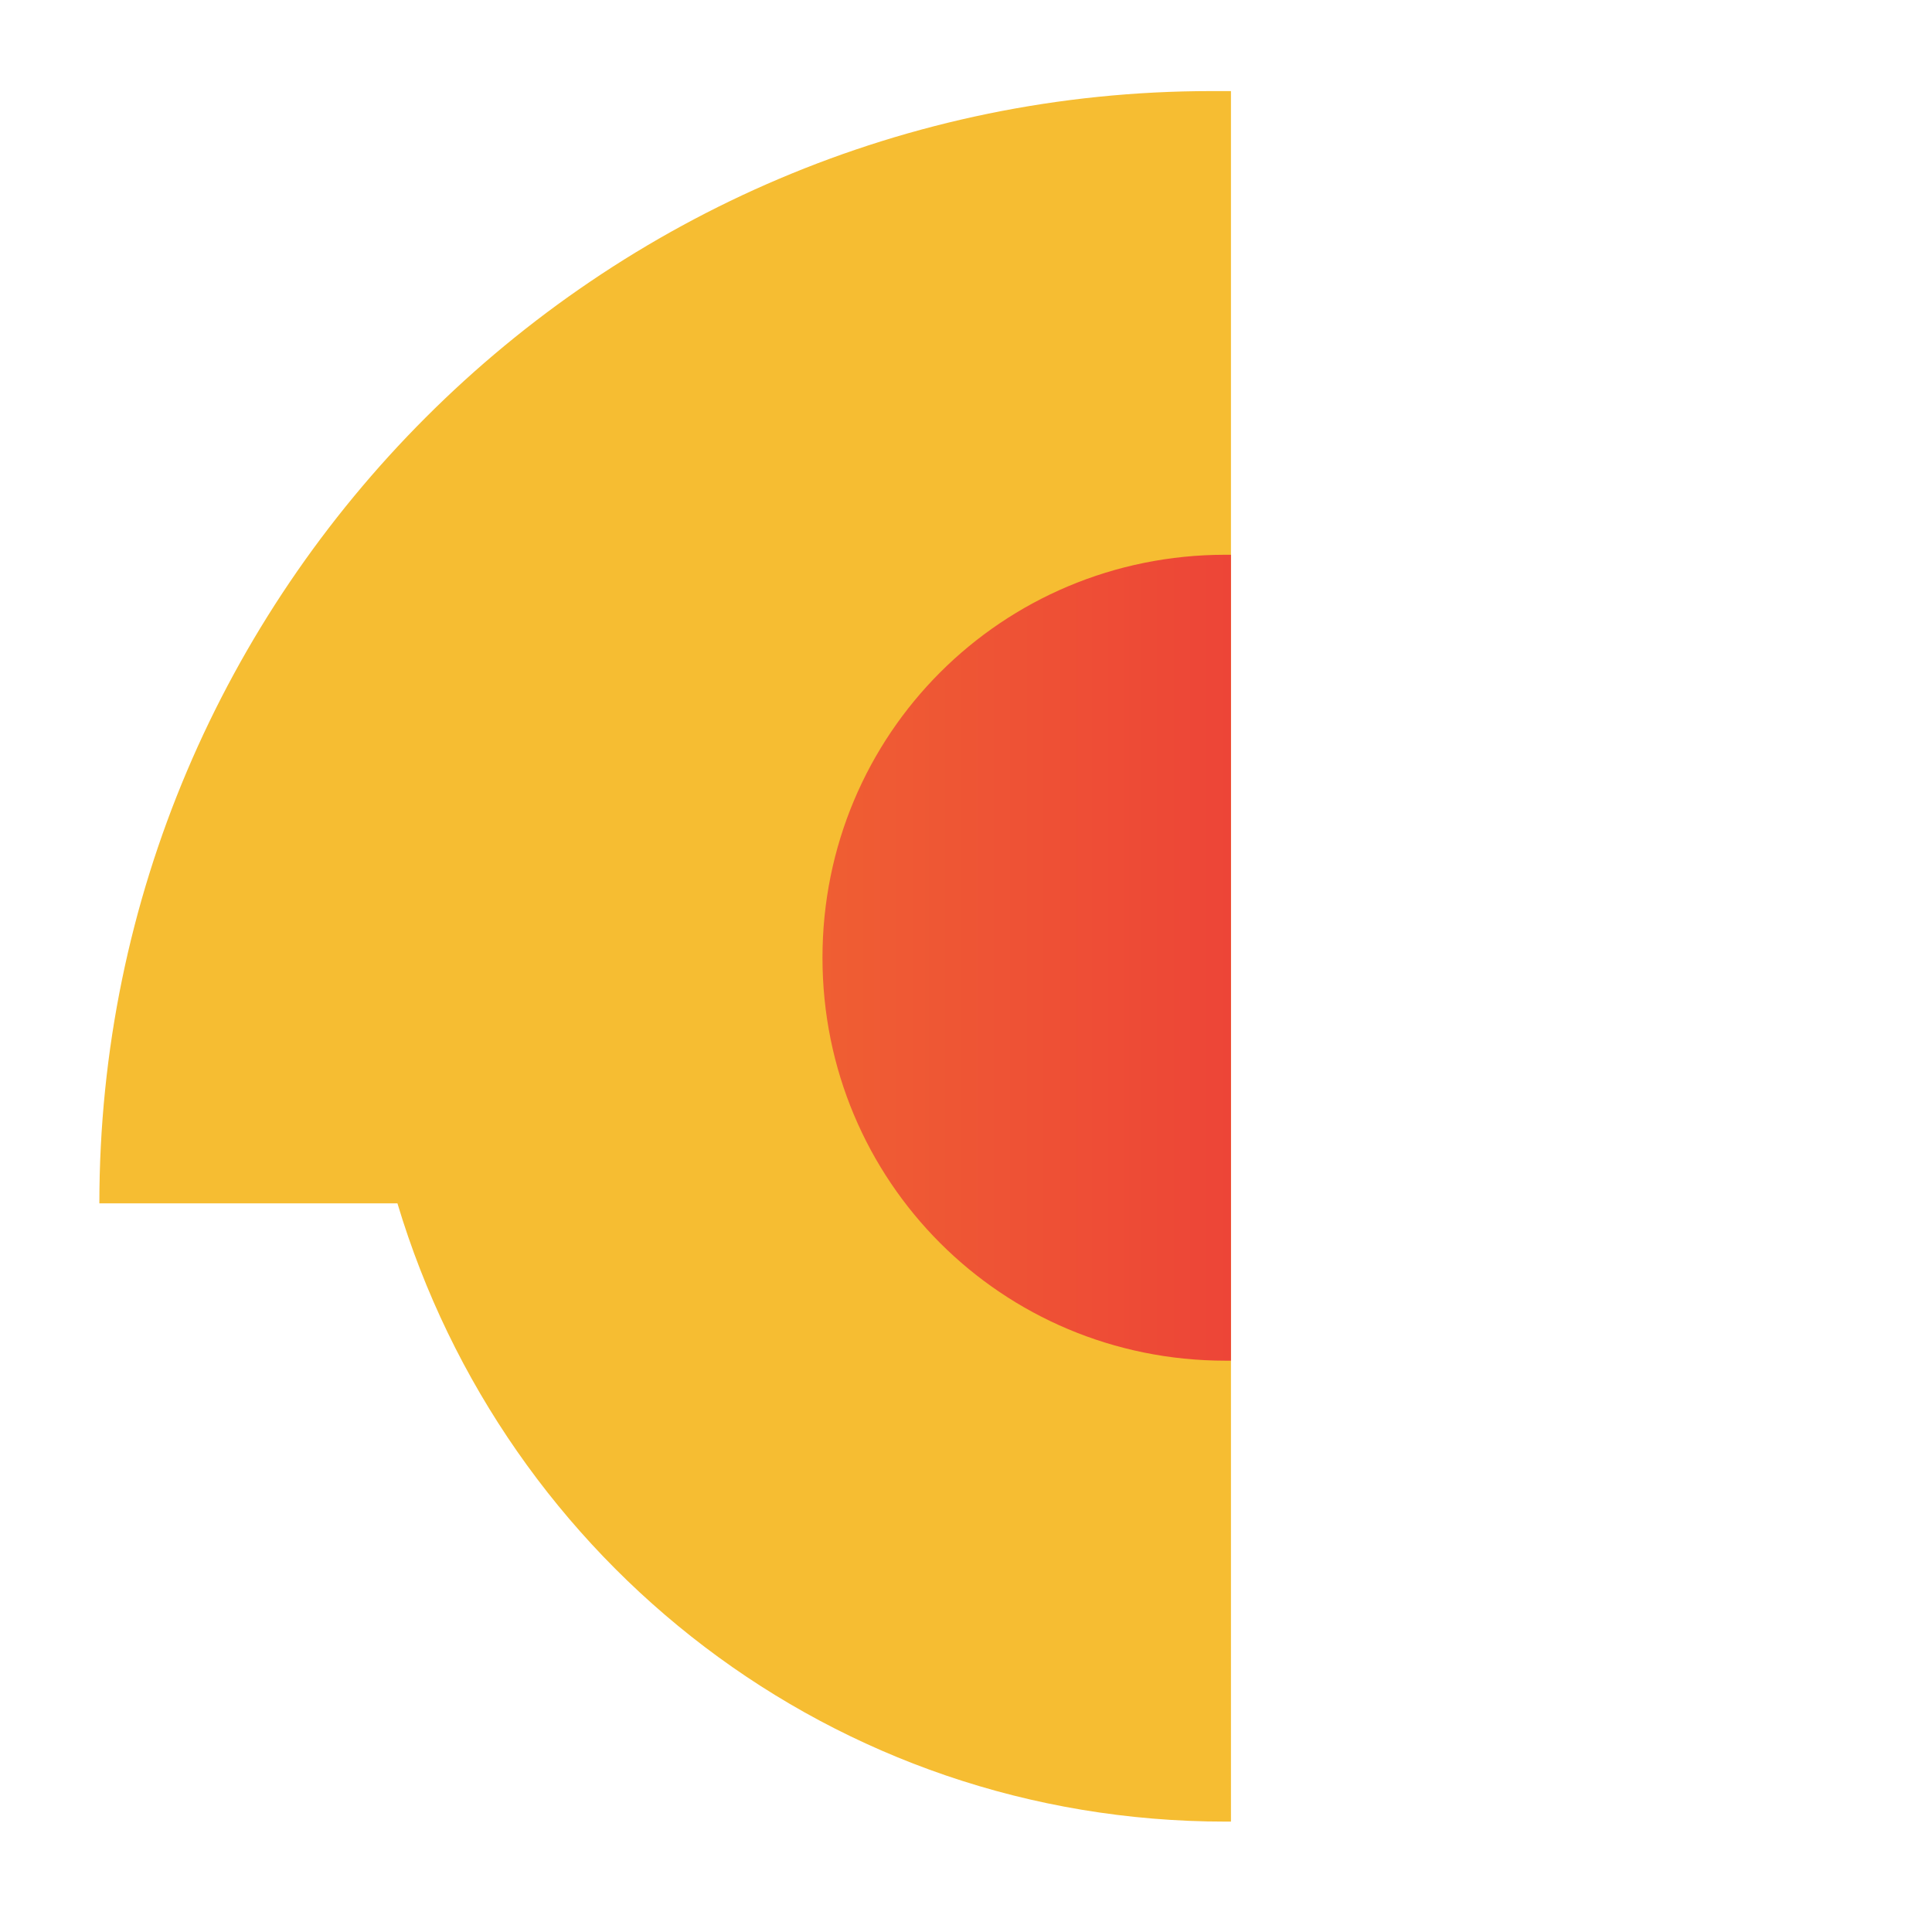
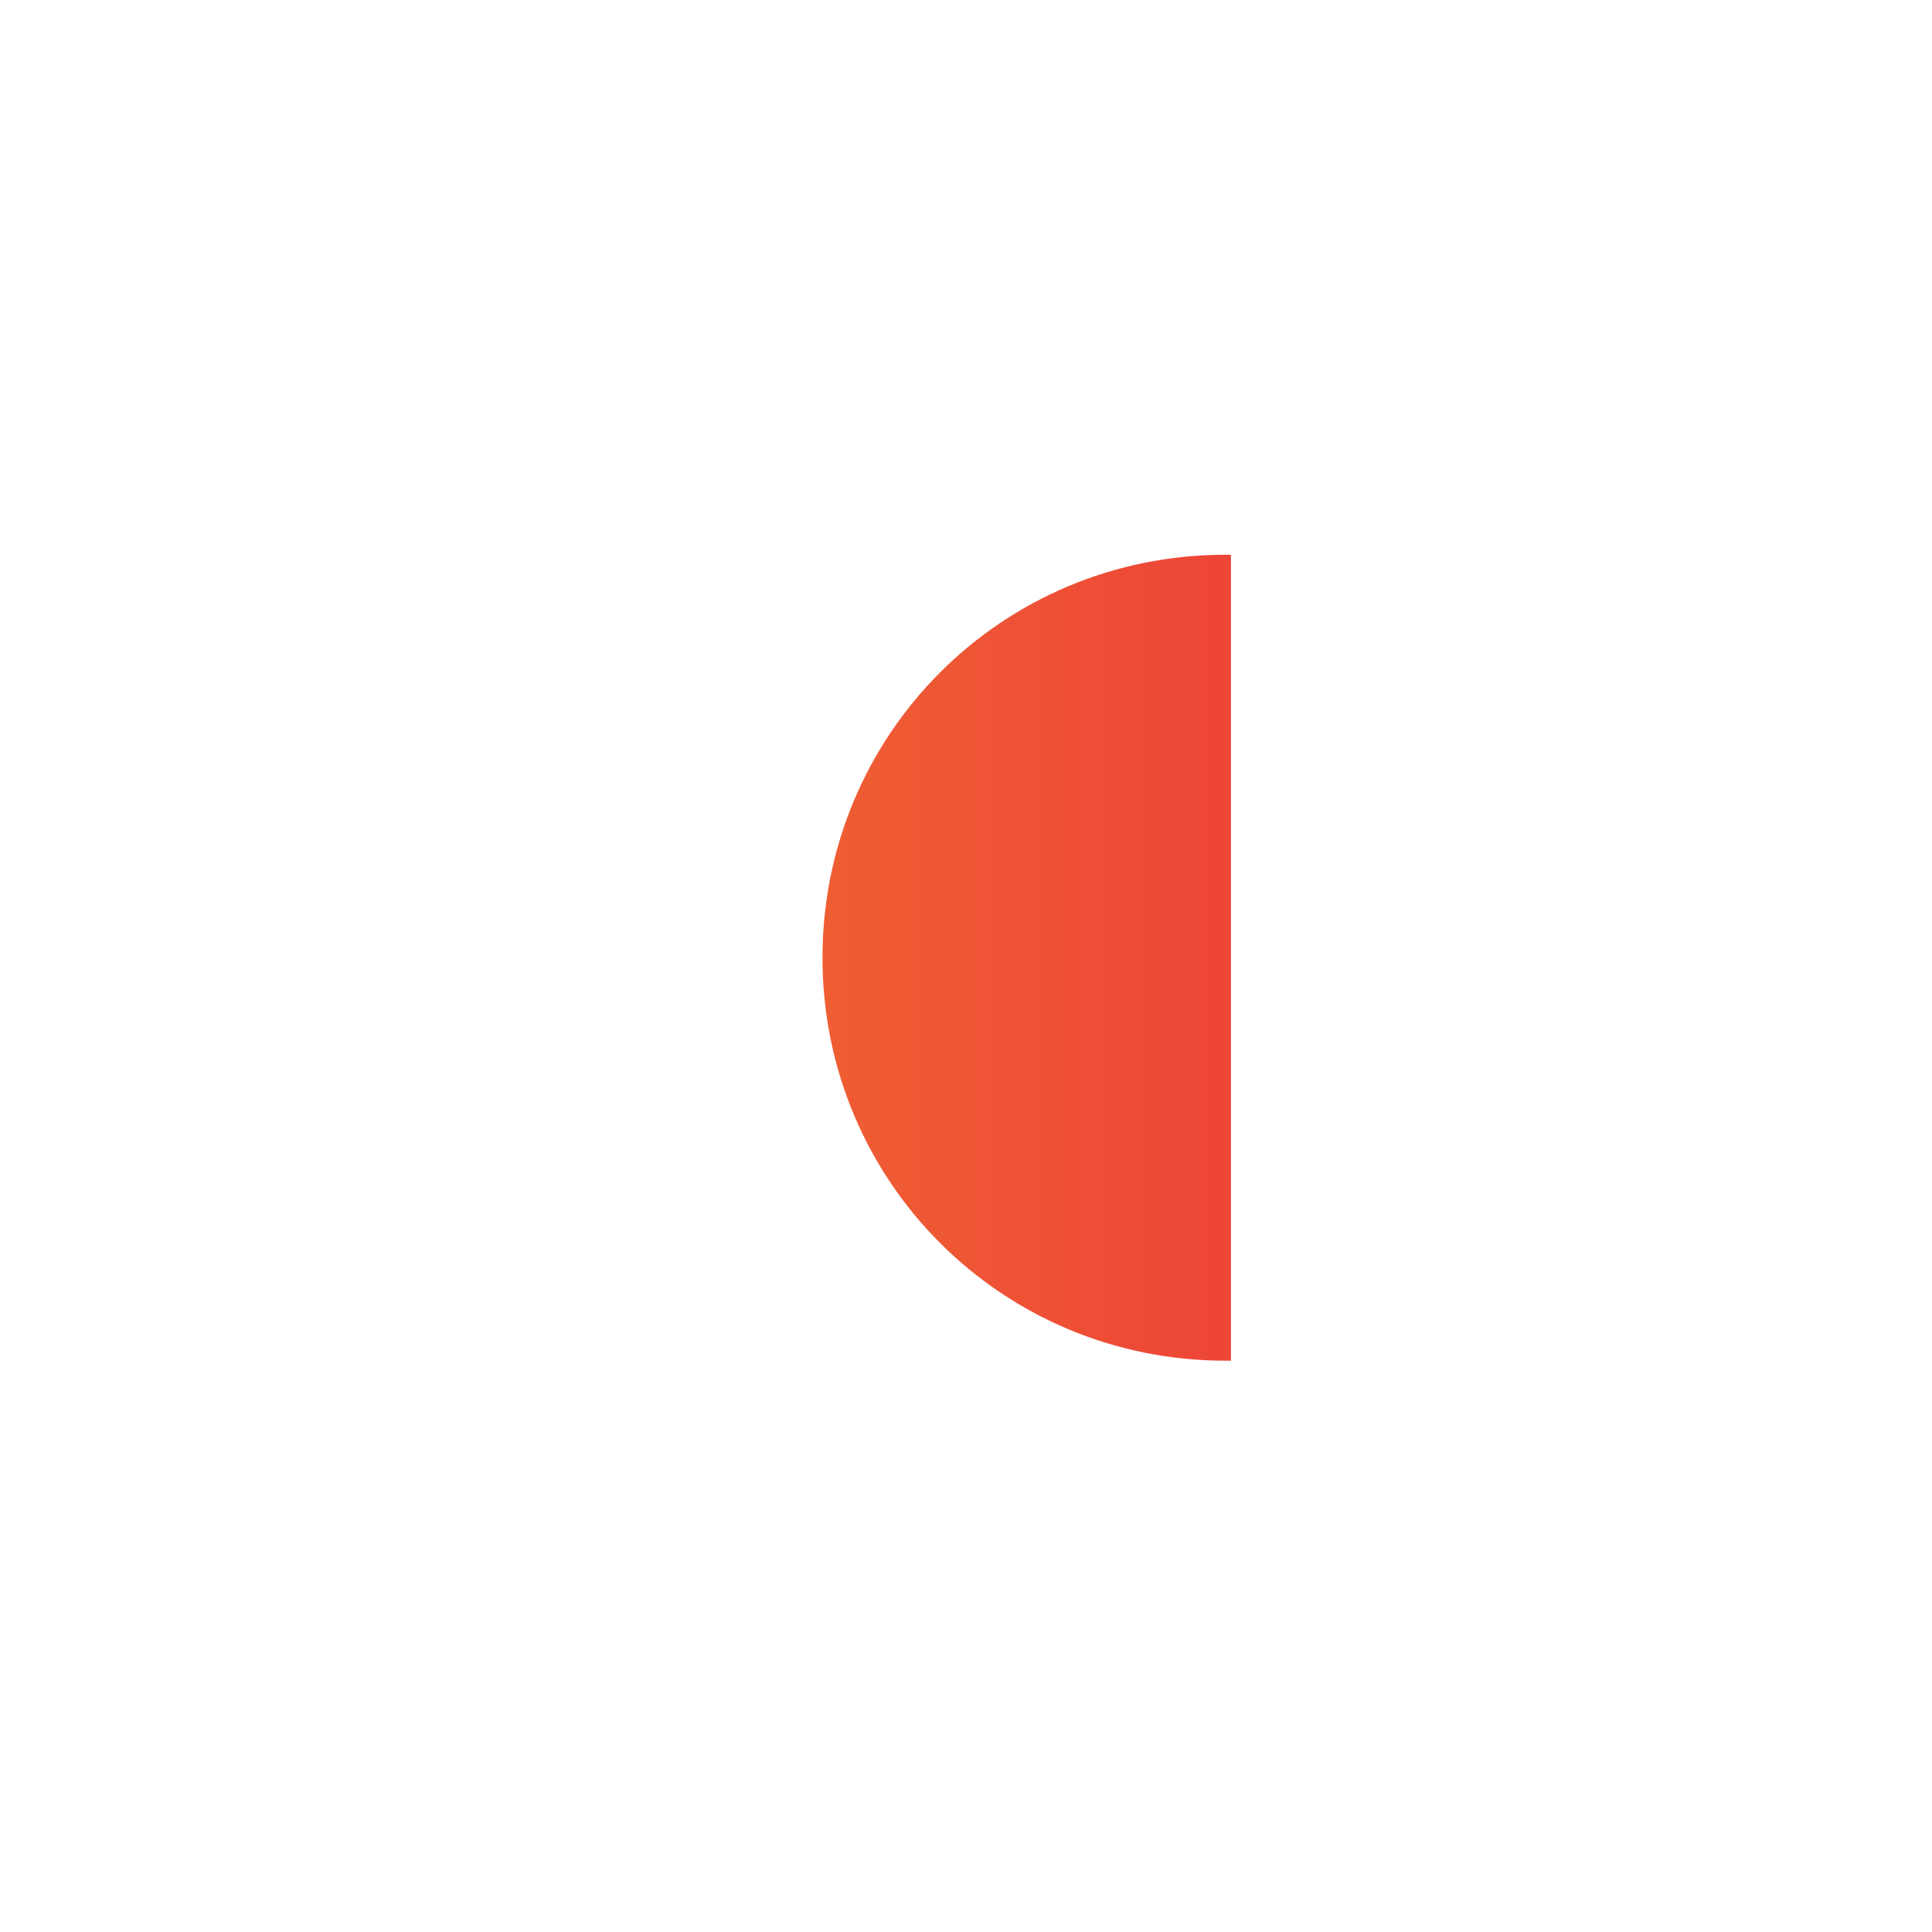
<svg xmlns="http://www.w3.org/2000/svg" xml:space="preserve" viewBox="0 0 70 70">
-   <path fill="#f6bd32" d="M44.4 3.3h-.5C21.7 3.3 3.6 21.4 3.6 43.6h10.8c3.9 13 15.8 22.4 30 22.4h.2V3.3h-.2z" />
  <linearGradient id="a" x1="29.812" x2="44.589" y1="381.291" y2="381.291" gradientTransform="translate(0 -346.648)" gradientUnits="userSpaceOnUse">
    <stop offset="0" stop-color="#ef5e33" />
    <stop offset="1" stop-color="#ed4537" />
  </linearGradient>
  <path fill="url(#a)" d="M44.6 20.1h-.2c-8.1 0-14.6 6.5-14.6 14.6s6.5 14.6 14.6 14.6h.2V20.1z" />
</svg>